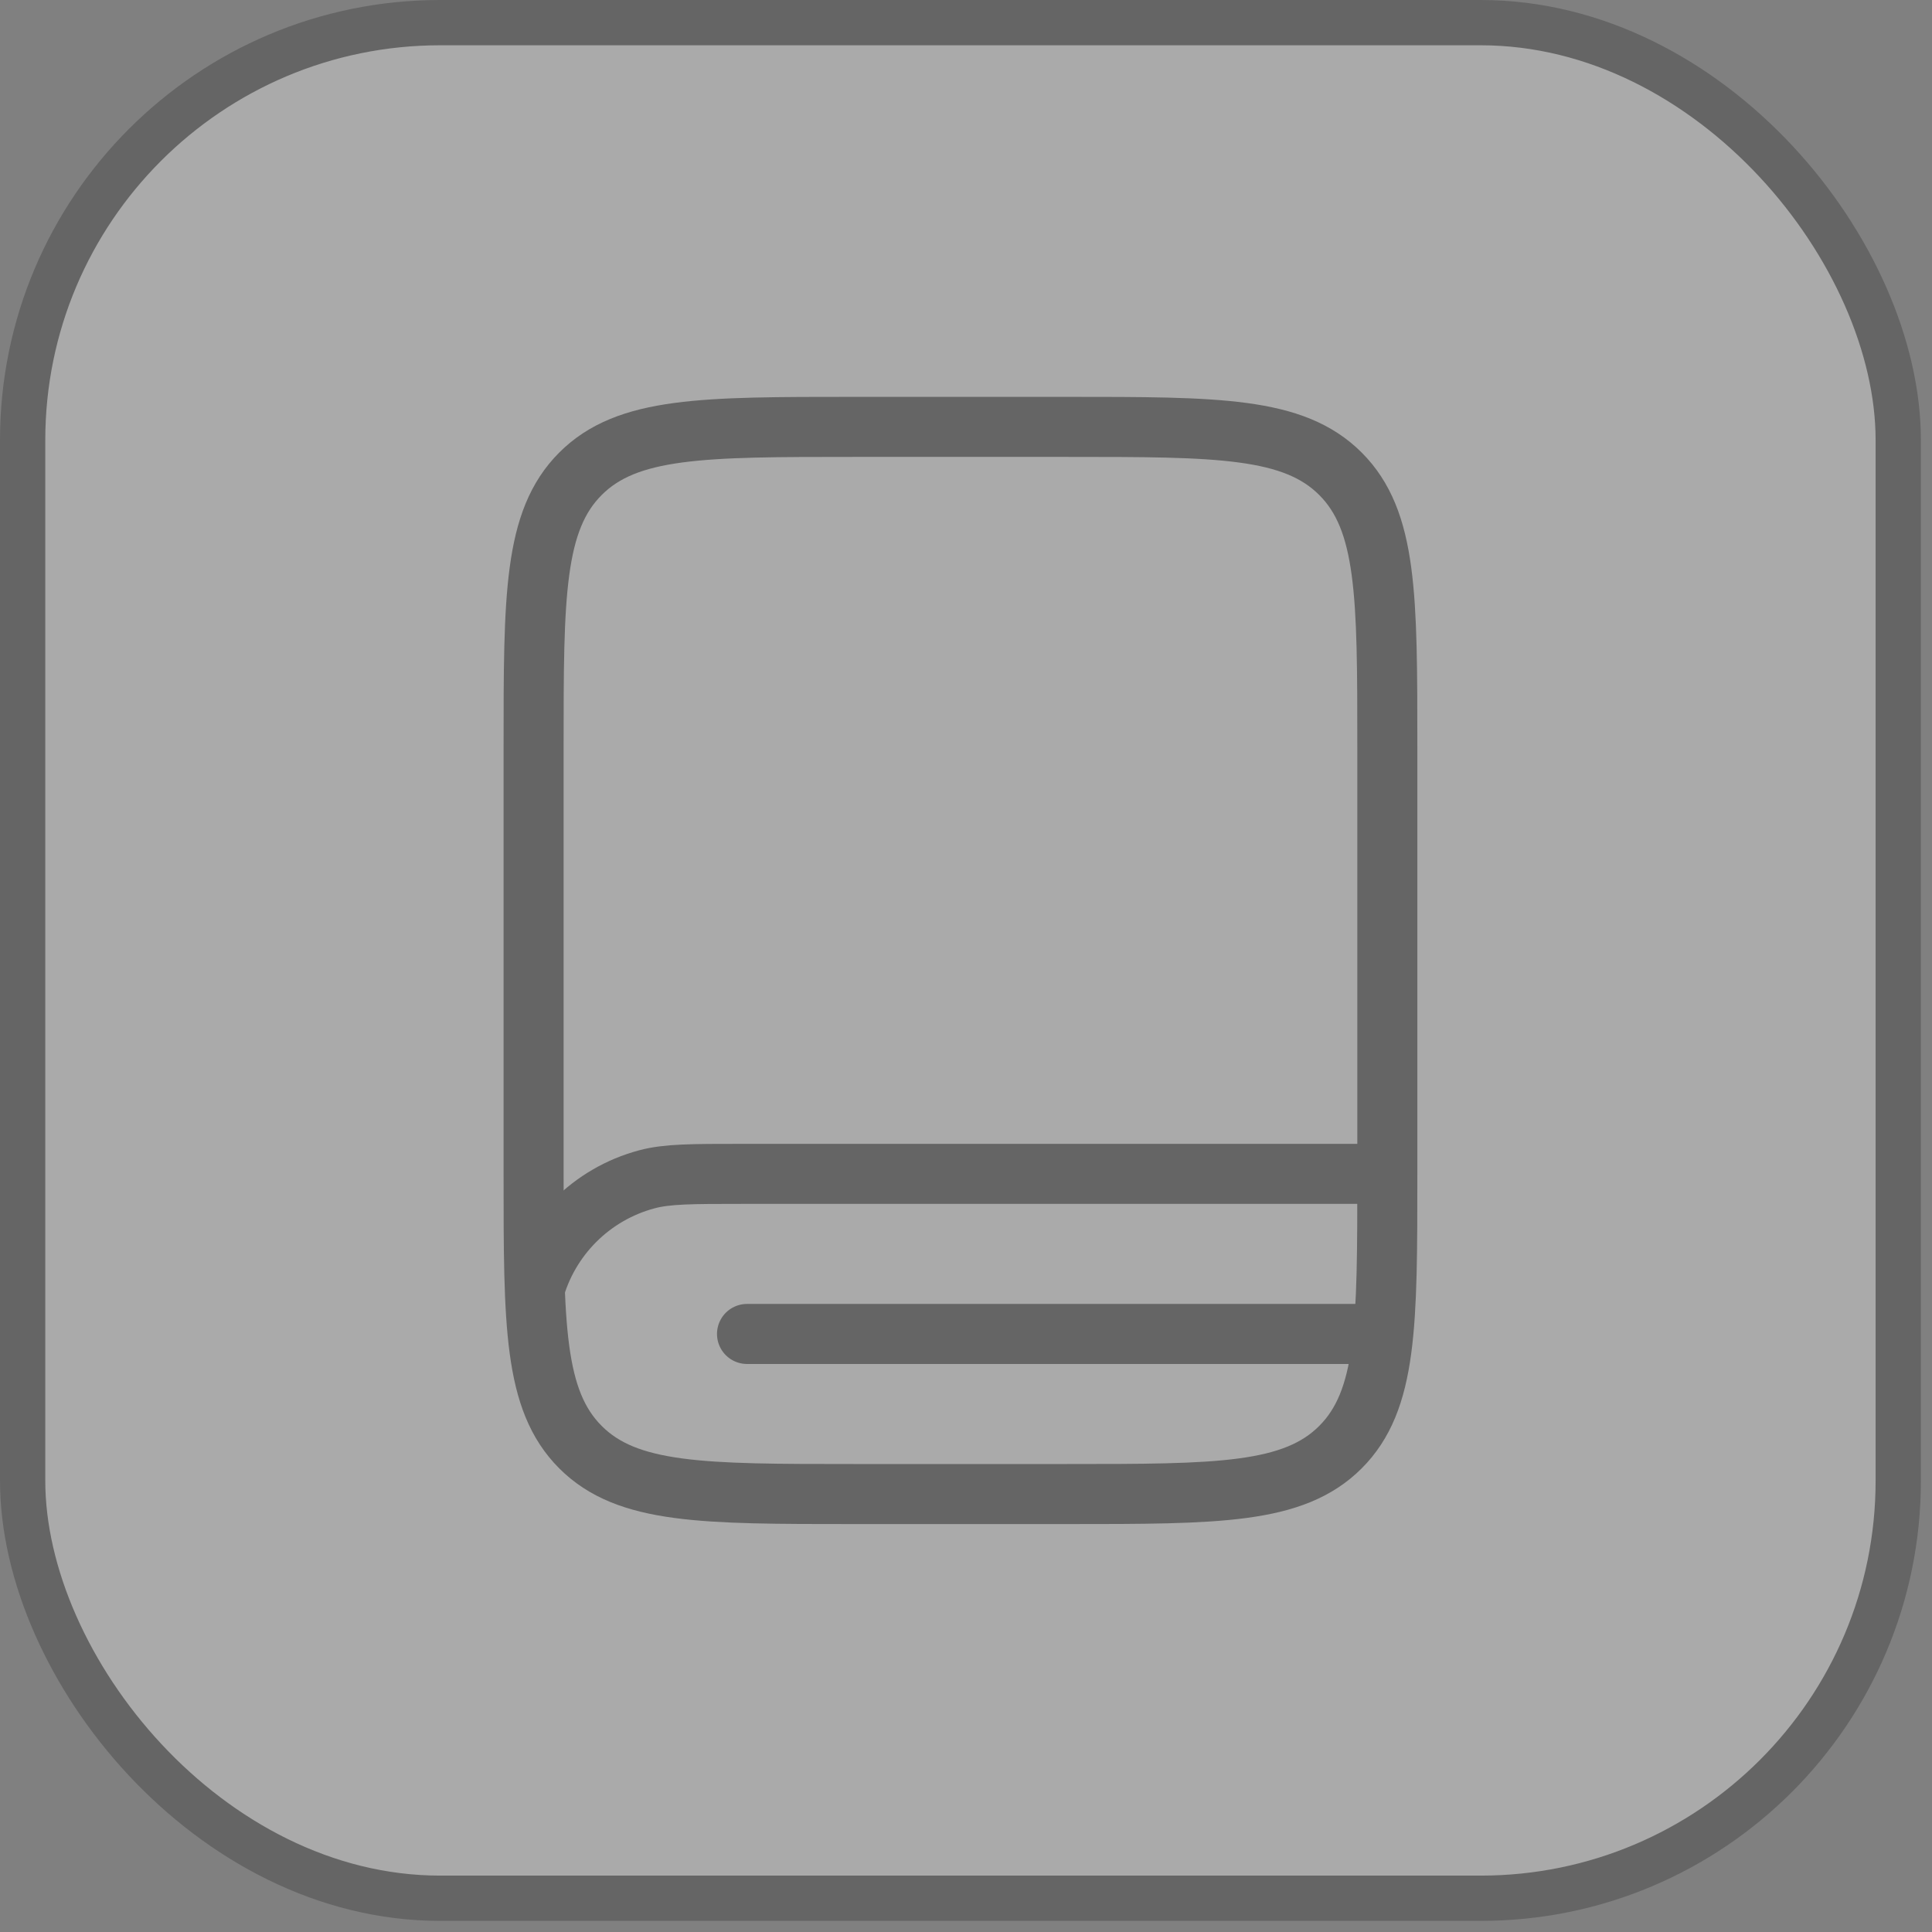
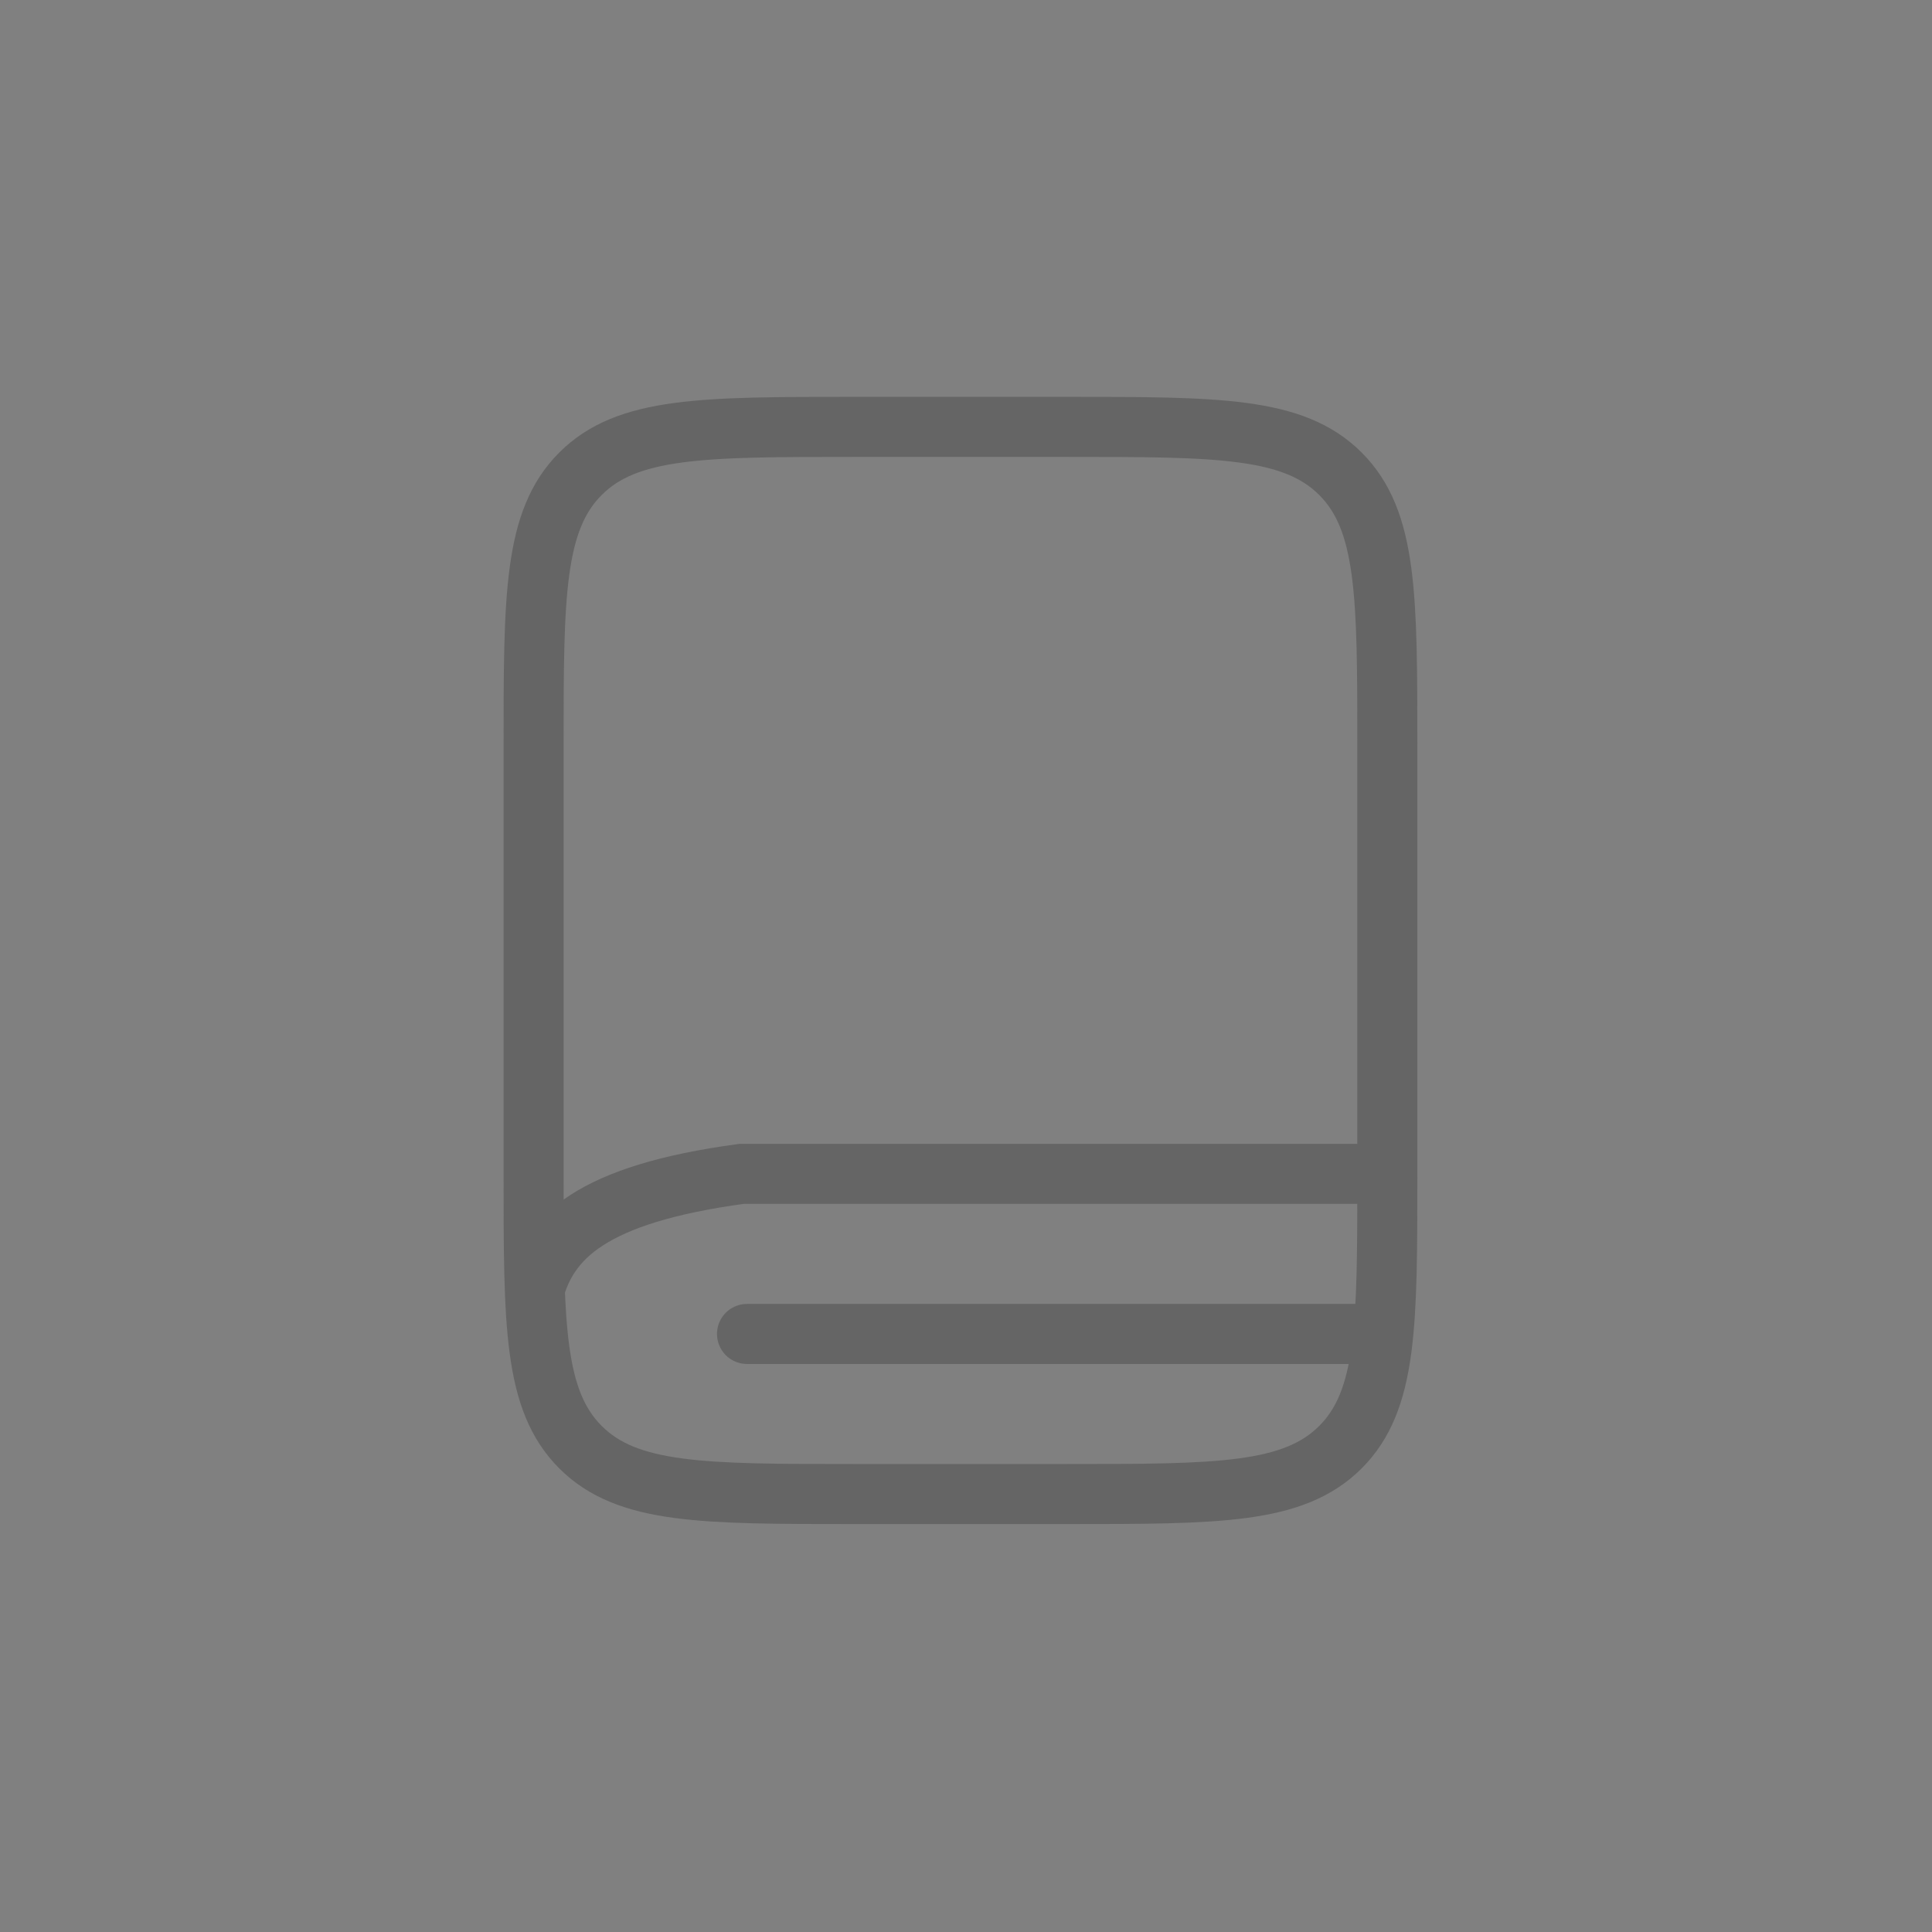
<svg xmlns="http://www.w3.org/2000/svg" fill="none" height="100%" overflow="visible" preserveAspectRatio="none" style="display: block;" viewBox="0 0 64 64" width="100%">
  <rect x="0" y="0" width="64" height="64" fill="#808080" stroke="none" />
  <g id="Frame 1321314597" opacity="0.33">
-     <rect fill="white" height="62.132" rx="13.832" width="62.132" x="0.75" y="0.75" />
-     <rect height="62.132" rx="13.832" stroke="#2F2F2F" stroke-width="1.5" width="62.132" x="0.75" y="0.75" />
    <g id="book-2-svgrepo-com 1">
      <path d="M17.676 24.746C17.676 19.747 17.676 17.247 19.229 15.694C20.782 14.141 23.282 14.141 28.281 14.141H35.351C40.351 14.141 42.85 14.141 44.404 15.694C45.957 17.247 45.957 19.747 45.957 24.746V38.886C45.957 43.886 45.957 46.386 44.404 47.939C42.85 49.492 40.351 49.492 35.351 49.492H28.281C23.282 49.492 20.782 49.492 19.229 47.939C17.676 46.386 17.676 43.886 17.676 38.886V24.746Z" id="Vector" stroke="#2F2F2F" stroke-width="1.989" />
-       <path d="M45.776 38.886H24.565C22.922 38.886 22.1 38.886 21.425 39.067C19.595 39.557 18.166 40.987 17.676 42.817" id="Vector_2" stroke="#2F2F2F" stroke-width="1.989" />
+       <path d="M45.776 38.886H24.565C19.595 39.557 18.166 40.987 17.676 42.817" id="Vector_2" stroke="#2F2F2F" stroke-width="1.989" />
      <path d="M45.073 44.189H24.746" id="Vector_3" stroke="#2F2F2F" stroke-linecap="round" stroke-width="1.989" />
    </g>
  </g>
</svg>